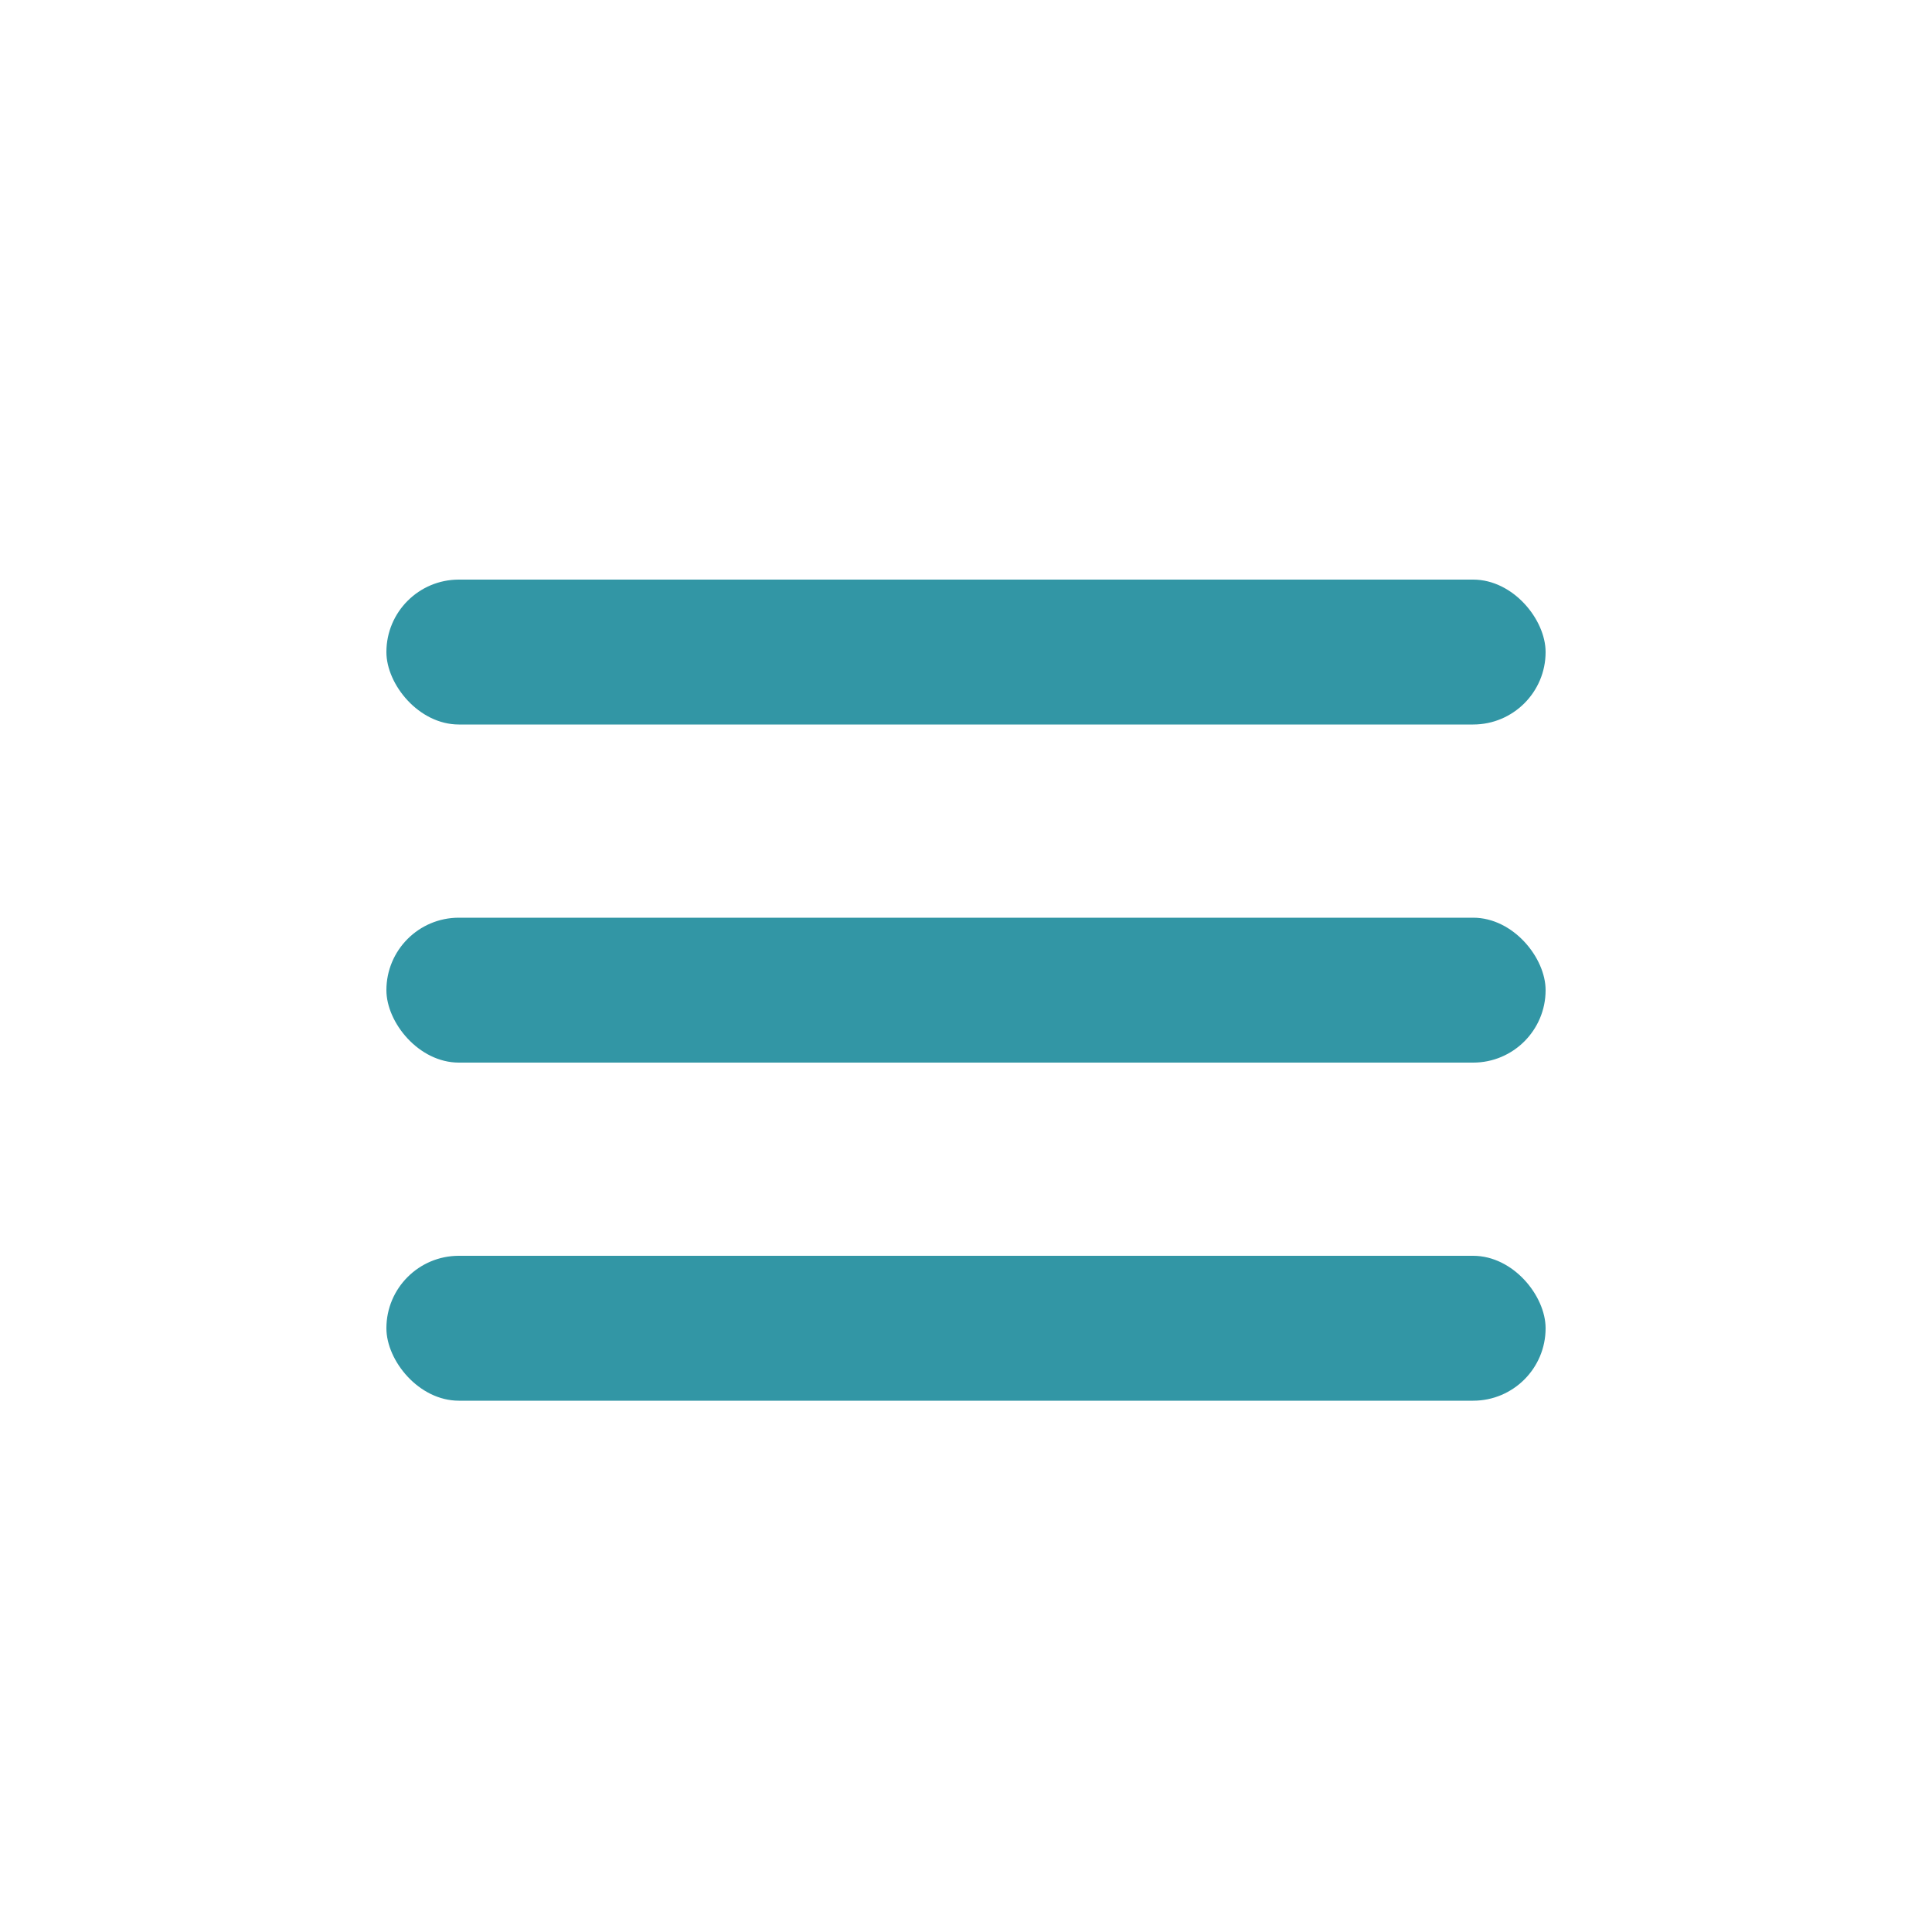
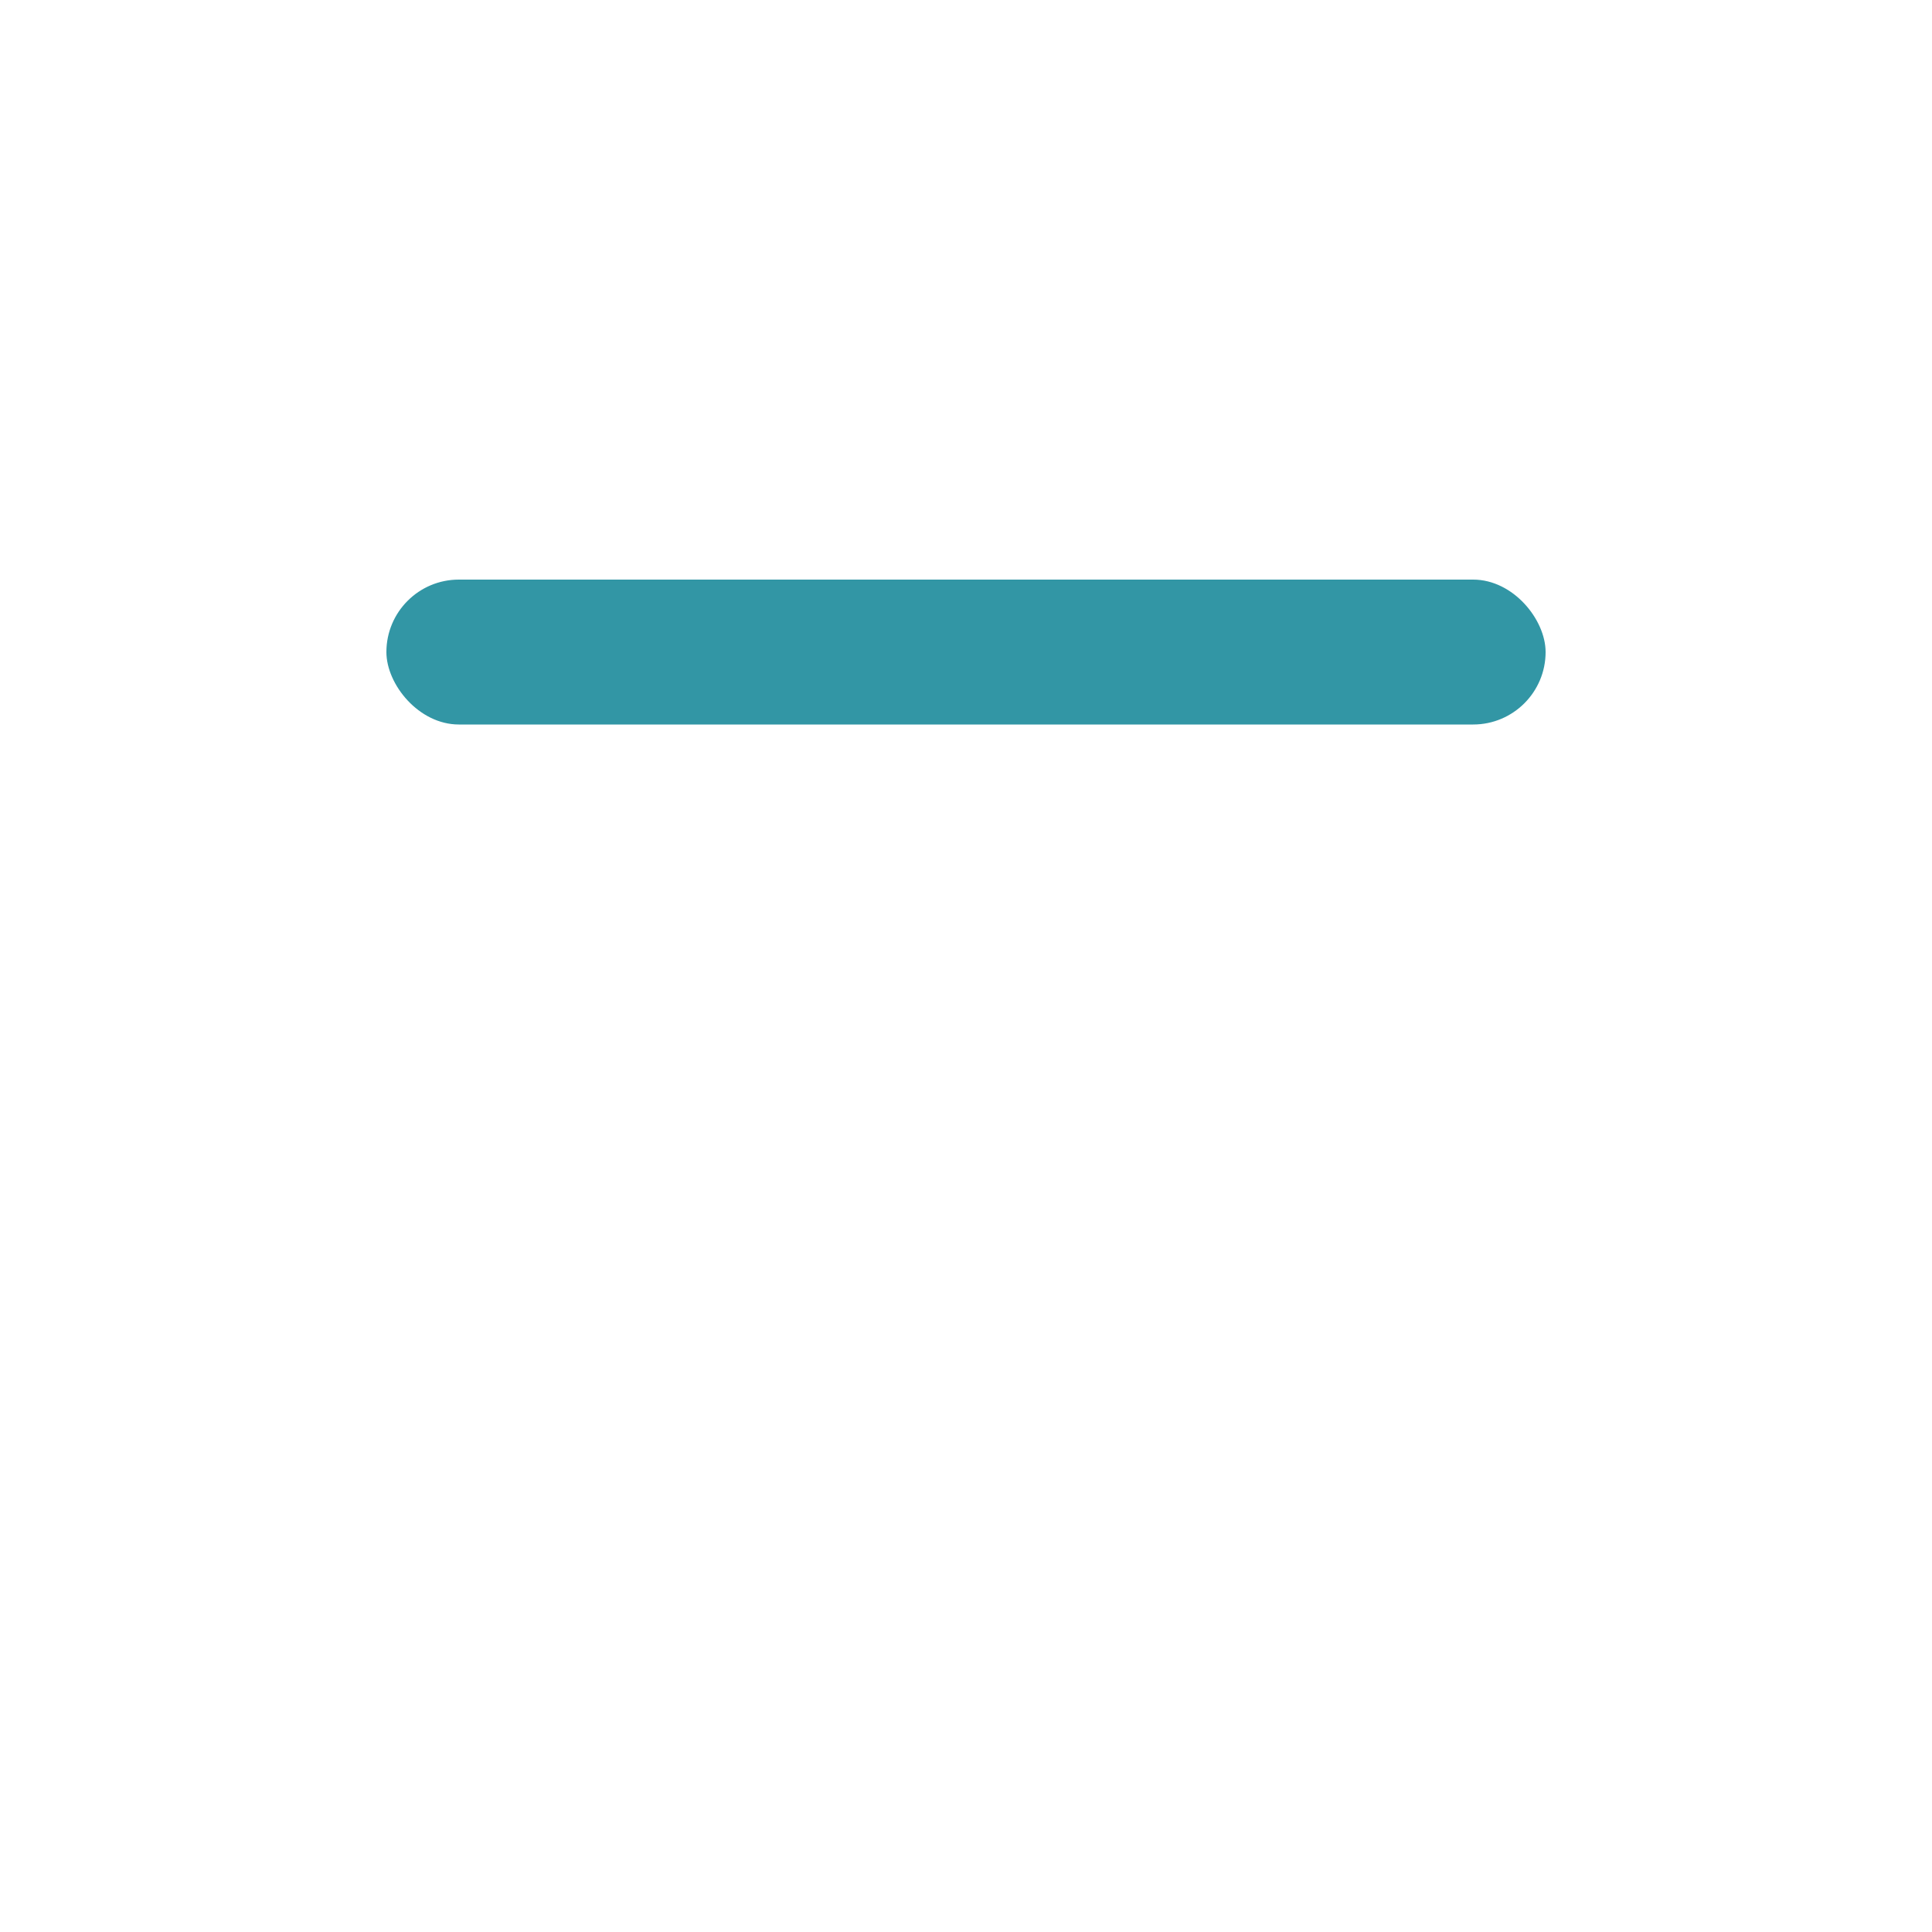
<svg xmlns="http://www.w3.org/2000/svg" width="40" height="40" viewBox="0 0 40 40">
  <g id="Group_1647" data-name="Group 1647" transform="translate(-309 -12)">
    <rect id="Rectangle_254" data-name="Rectangle 254" width="40" height="40" rx="8" transform="translate(309 12)" fill="#2761ad" opacity="0" />
    <g id="Group_342" data-name="Group 342">
      <rect id="Rectangle_255" data-name="Rectangle 255" width="24" height="3" rx="1.5" transform="translate(317 24)" fill="#3296a5" />
-       <rect id="Rectangle_256" data-name="Rectangle 256" width="24" height="3" rx="1.5" transform="translate(317 31)" fill="#3296a5" />
-       <rect id="Rectangle_257" data-name="Rectangle 257" width="24" height="3" rx="1.5" transform="translate(317 38)" fill="#3296a5" />
    </g>
  </g>
</svg>